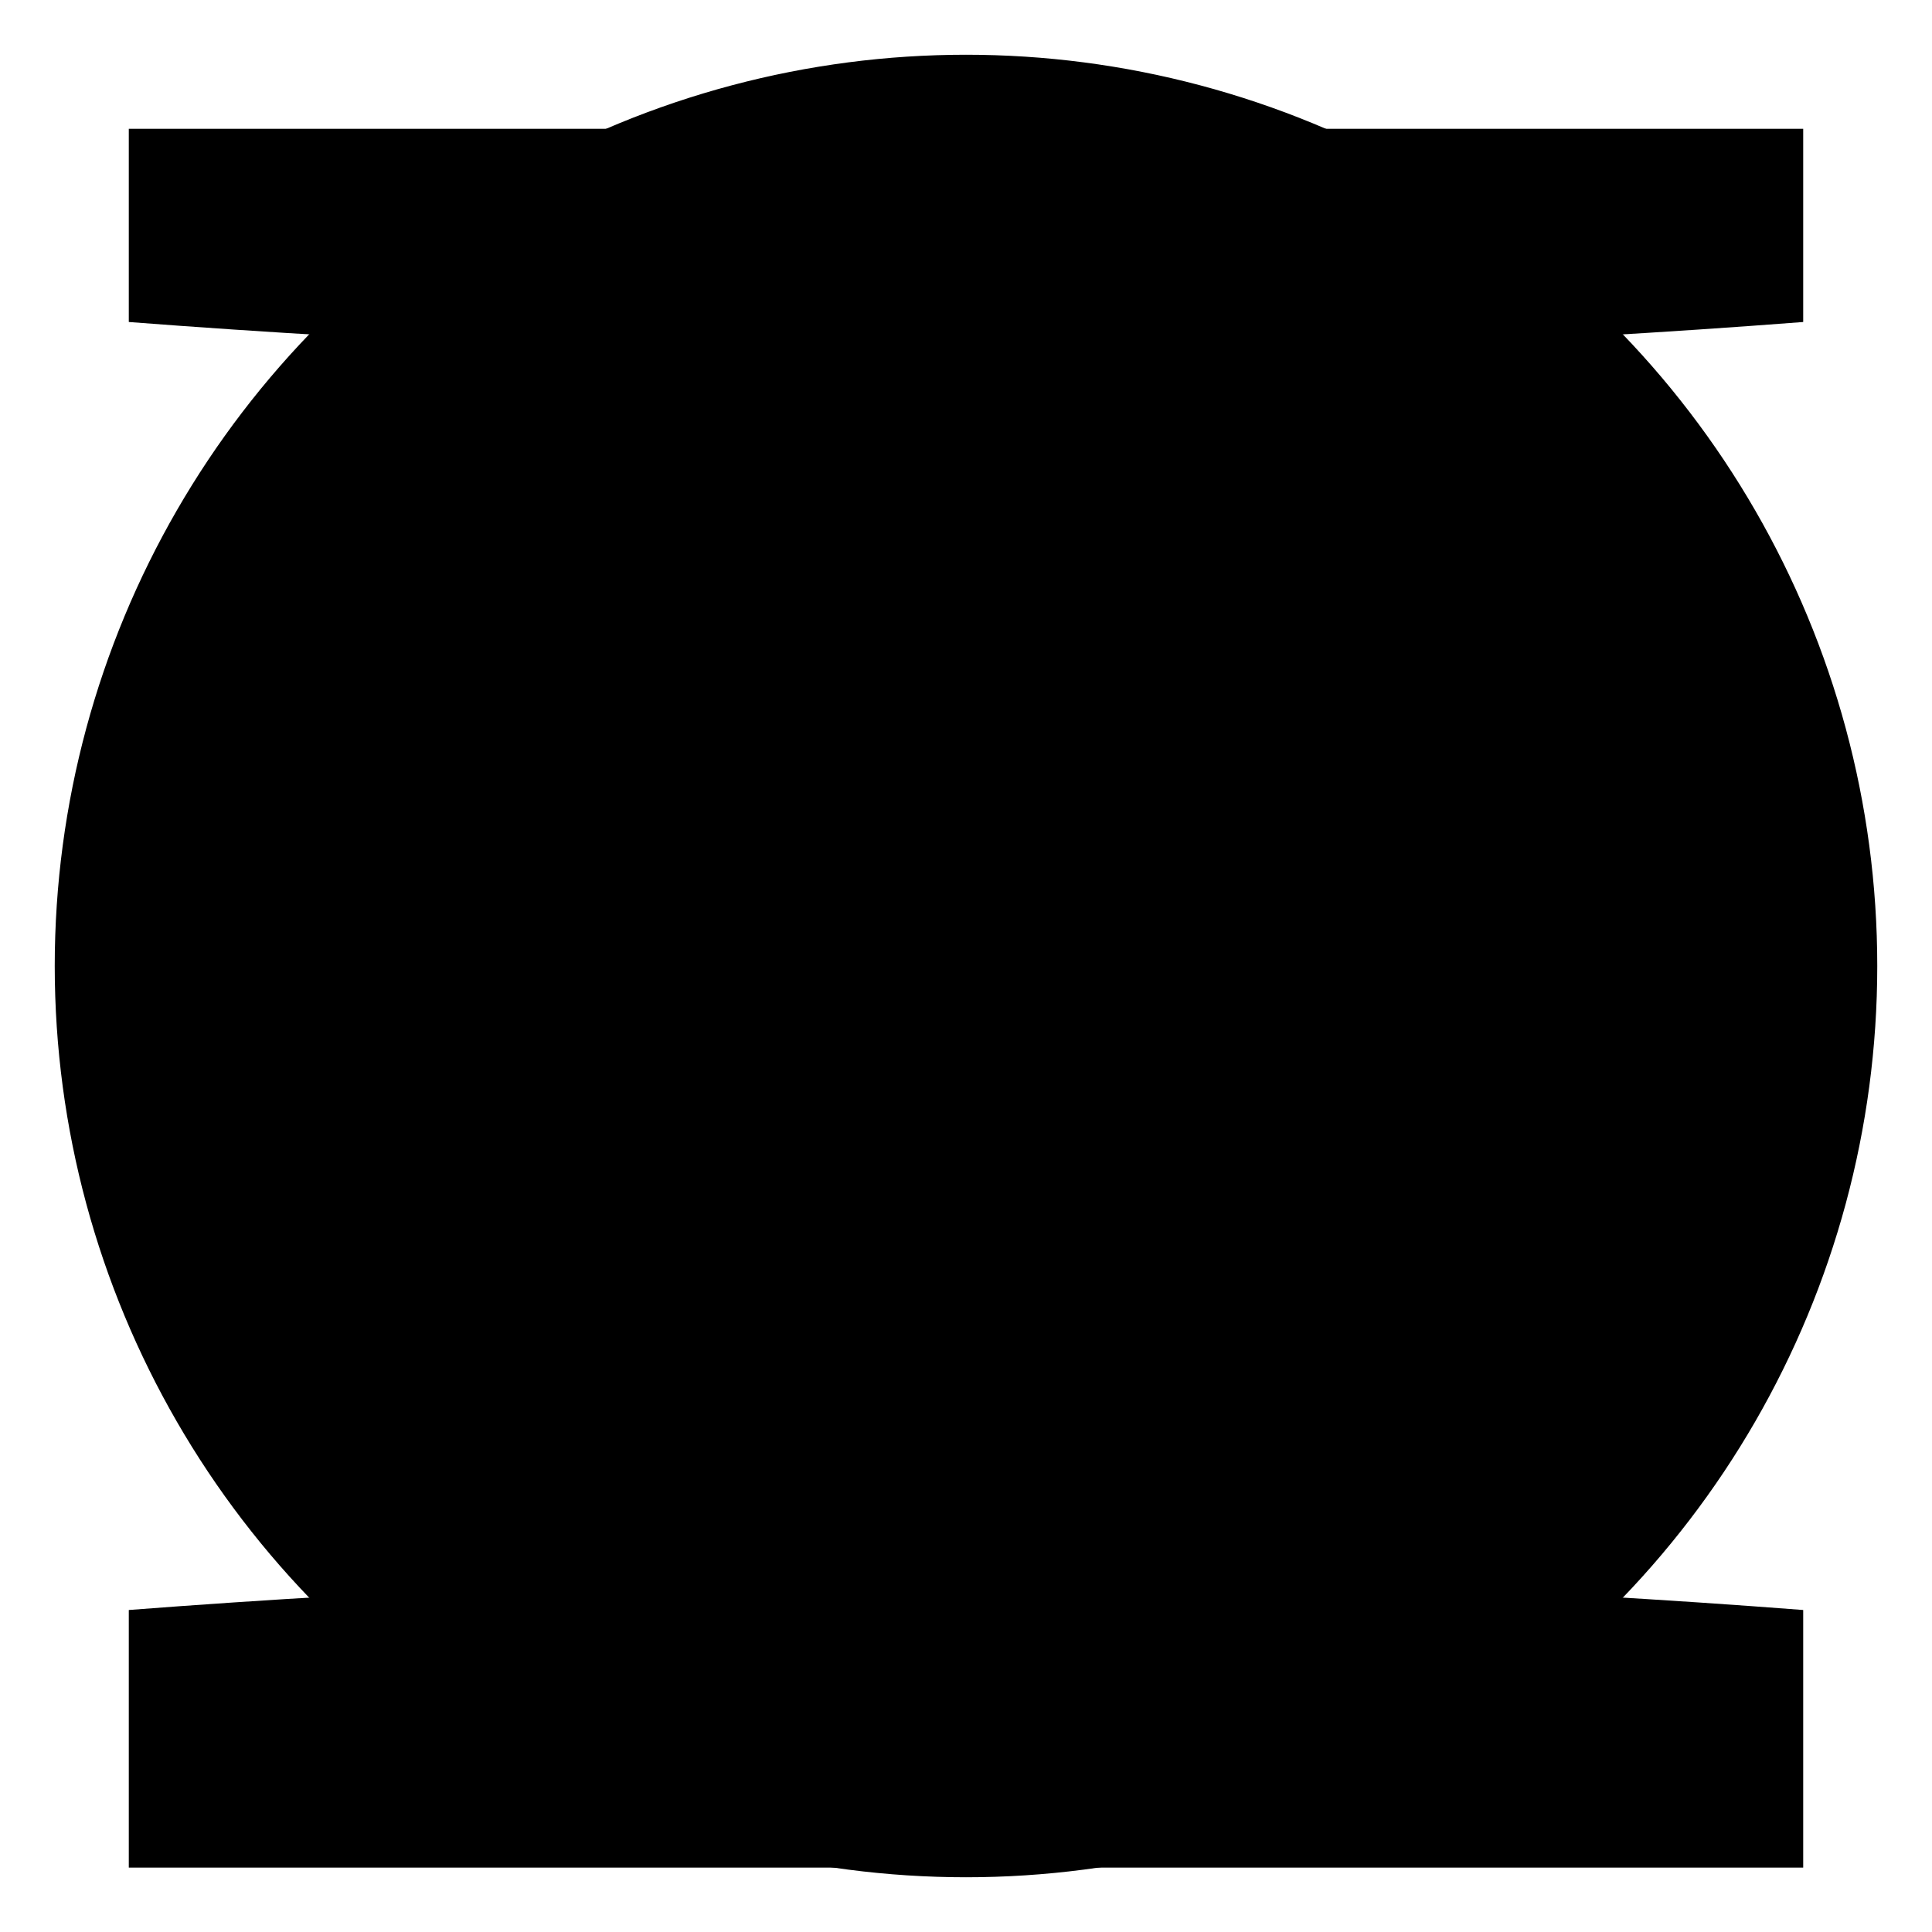
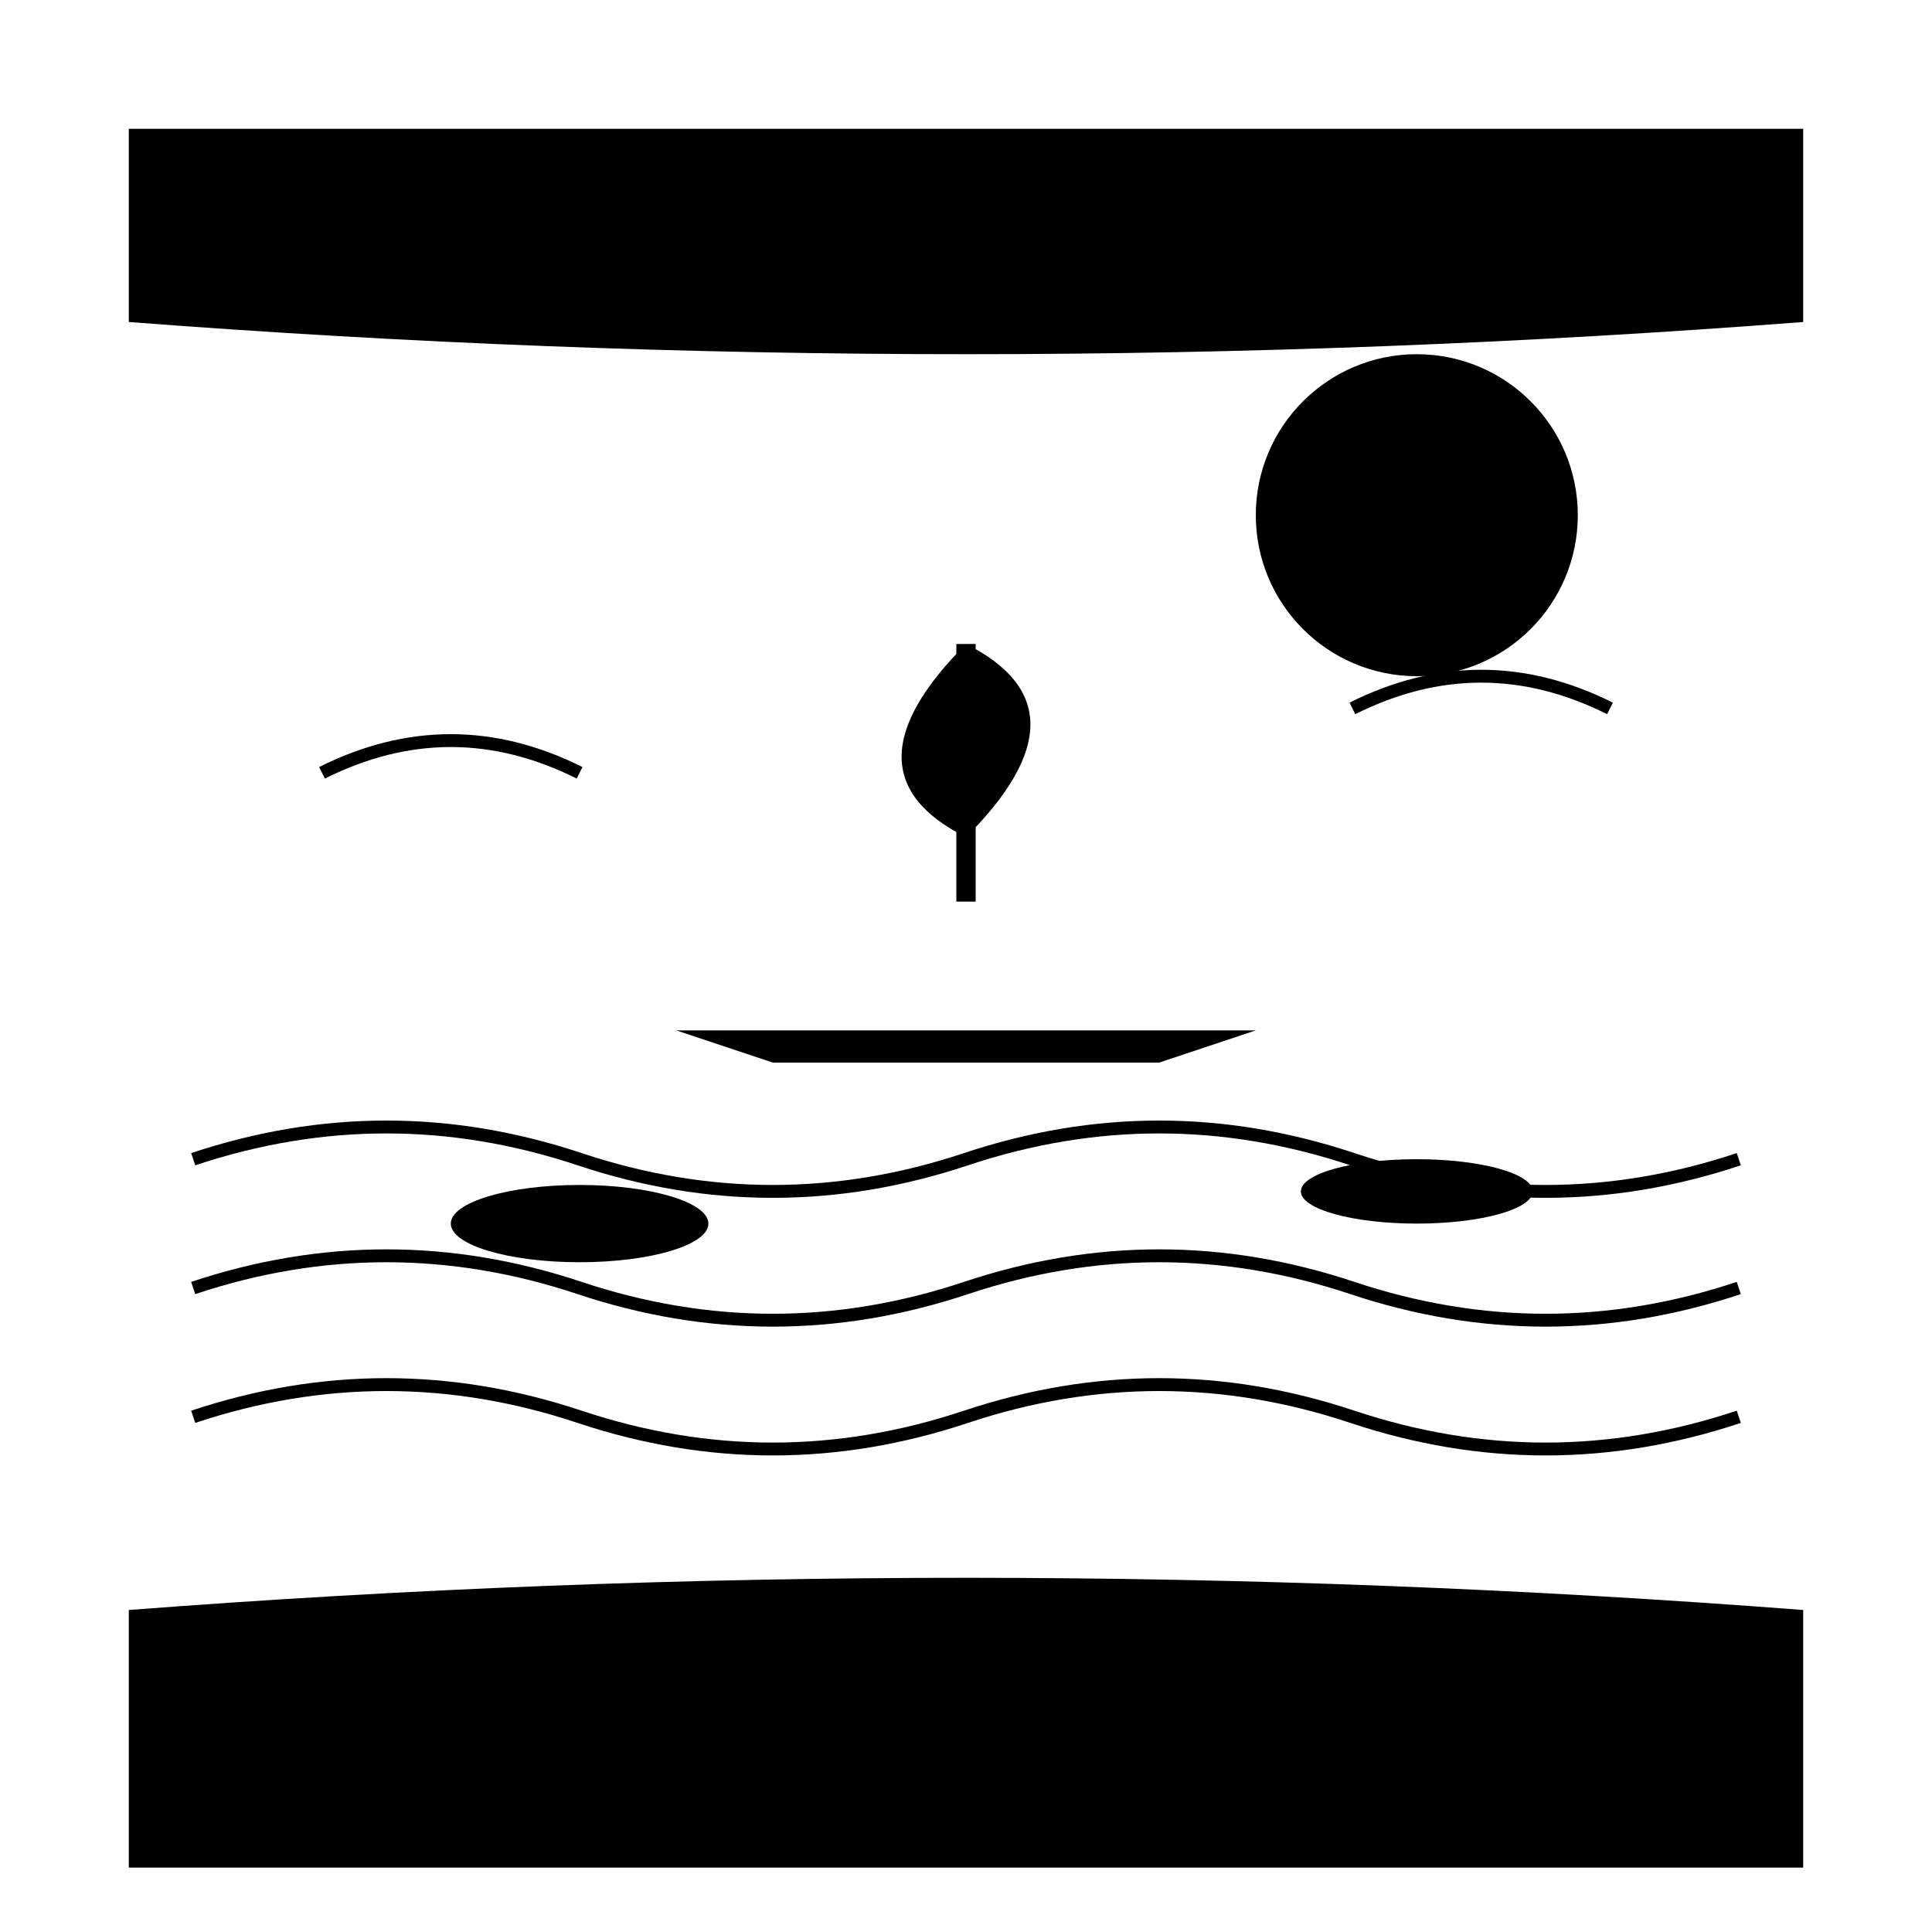
<svg xmlns="http://www.w3.org/2000/svg" viewBox="0 0 300 300">
  <defs>
    <linearGradient id="waterGrad" x1="0%" y1="0%" x2="100%" y2="100%">
      <stop offset="0%" style="stop-color:hsl(123, 62%, 57%);stop-opacity:0.3" />
      <stop offset="100%" style="stop-color:hsl(123, 62%, 32%);stop-opacity:0.6" />
    </linearGradient>
    <linearGradient id="boatGrad" x1="0%" y1="0%" x2="100%" y2="100%">
      <stop offset="0%" style="stop-color:hsl(123, 62%, 57%)" />
      <stop offset="100%" style="stop-color:hsl(123, 62%, 32%)" />
    </linearGradient>
    <radialGradient id="sunGrad" cx="50%" cy="50%" r="50%">
      <stop offset="0%" style="stop-color:hsl(123, 62%, 57%)" />
      <stop offset="100%" style="stop-color:hsl(123, 62%, 32%)" />
    </radialGradient>
  </defs>
-   <circle cx="150" cy="150" r="140" fill="url(#waterGrad)" stroke="hsl(123, 62%, 17%)" stroke-width="3" />
  <path d="M30 180 Q60 170 90 180 T150 180 T210 180 T270 180" fill="none" stroke="hsl(123, 62%, 57%)" stroke-width="2" opacity="0.7" />
  <path d="M30 200 Q60 190 90 200 T150 200 T210 200 T270 200" fill="none" stroke="hsl(123, 62%, 32%)" stroke-width="2" opacity="0.5" />
  <path d="M30 220 Q60 210 90 220 T150 220 T210 220 T270 220" fill="none" stroke="hsl(123, 62%, 17%)" stroke-width="2" opacity="0.4" />
-   <ellipse cx="150" cy="160" rx="45" ry="12" fill="url(#boatGrad)" />
-   <path d="M105 160 L150 140 L195 160 L180 165 L120 165 Z" fill="hsl(123, 62%, 17%)" />
+   <path d="M105 160 L195 160 L180 165 L120 165 Z" fill="hsl(123, 62%, 17%)" />
  <line x1="150" y1="140" x2="150" y2="100" stroke="hsl(123, 62%, 17%)" stroke-width="3" />
  <path d="M150 100 Q170 110 150 130 Q130 120 150 100" fill="hsl(123, 62%, 57%)" opacity="0.8" />
  <ellipse cx="90" cy="190" rx="20" ry="6" fill="hsl(123, 62%, 32%)" opacity="0.6" />
  <ellipse cx="220" cy="185" rx="18" ry="5" fill="hsl(123, 62%, 32%)" opacity="0.6" />
  <circle cx="220" cy="80" r="25" fill="url(#sunGrad)" opacity="0.8" />
  <circle cx="225" cy="75" r="3" fill="hsl(123, 62%, 17%)" opacity="0.3" />
  <circle cx="215" cy="85" r="2" fill="hsl(123, 62%, 17%)" opacity="0.3" />
  <path d="M50 120 Q70 110 90 120" fill="none" stroke="hsl(123, 62%, 57%)" stroke-width="2" opacity="0.5" />
  <path d="M210 110 Q230 100 250 110" fill="none" stroke="hsl(123, 62%, 57%)" stroke-width="2" opacity="0.5" />
  <path d="M20 250 Q150 240 280 250 L280 290 L20 290 Z" fill="hsl(123, 62%, 17%)" opacity="0.3" />
  <path d="M20 50 Q150 60 280 50 L280 20 L20 20 Z" fill="hsl(123, 62%, 17%)" opacity="0.3" />
</svg>